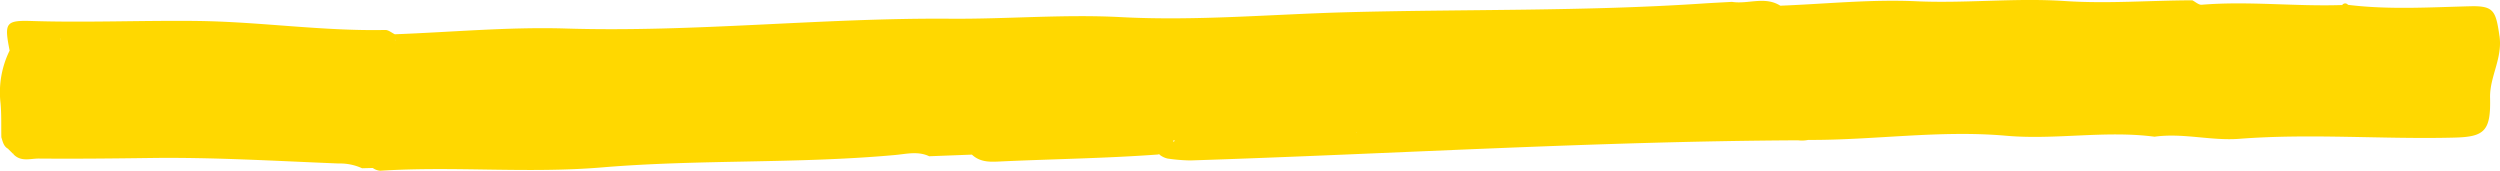
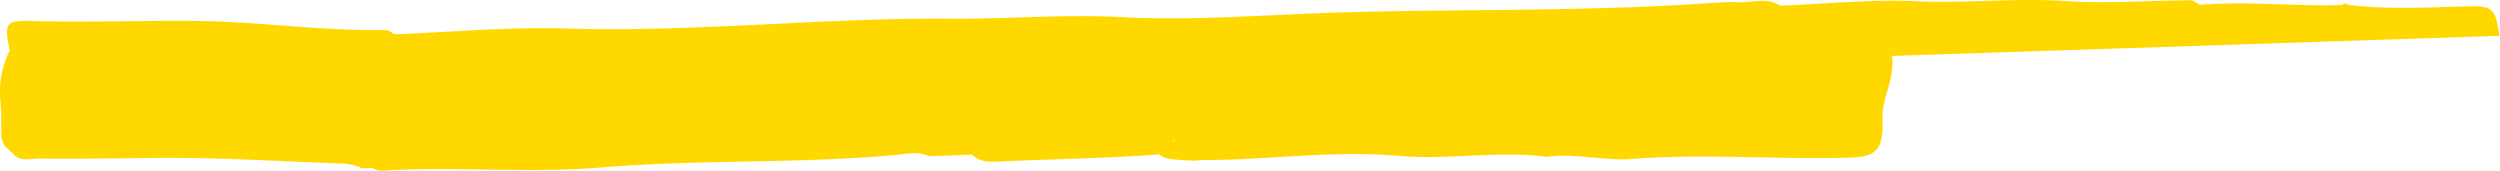
<svg xmlns="http://www.w3.org/2000/svg" width="441.398" height="30.147" viewBox="0 0 441.398 30.147">
-   <path id="パス_1426" data-name="パス 1426" d="M441.3,6.33c-.646-4.43-1-5.327-5.162-5.224-7.2.179-14.391.636-21.577-.252a.623.623,0,0,0-1.022.035c-8.269.283-16.536-.729-24.81-.051-.53.045-1.1-.507-1.651-.782-7.5.016-14.968.63-22.513.127C355.854-.4,347.086.62,338.3.221c-7.964-.363-15.975.476-23.967.786l0,0c-2.744-1.73-5.709-.222-8.539-.677-1.727.1-3.457.179-5.182.294-20.873,1.392-41.786.979-62.677,1.533-13.343.353-26.649,1.574-40.042.866-10.013-.528-20.067.359-30.127.281-22.624-.174-45.2,2.426-67.868,1.732-10.045-.306-20.124.64-30.187,1.016-.561-.265-1.127-.77-1.684-.759C56.9,5.519,45.845,3.828,34.756,3.7c-9.719-.111-19.447.316-29.178.006C.934,3.557.746,4.076,1.7,8.929a16.687,16.687,0,0,0-1.61,9.255c.189,2,.107,4.033.149,6.049.243.764.394,1.587,1.149,2.014v0l1,.993.024-.125h0c.024,0,.047,0,.071,0l-.1.127c1.328,1.379,2.967.739,4.482.753,6.565.053,13.15-.012,19.692-.1,11.121-.152,22.178.532,33.261.971a9.371,9.371,0,0,1,4.11.84l1.889-.049a2.63,2.63,0,0,0,1.31.491c13.032-.84,26.077.505,39.131-.589,17.22-1.443,34.544-.622,51.777-2.192,1.982-.179,4.046-.721,6.023.22L171.6,27.3c1.571,1.472,3.48,1.277,5.34,1.193,9.174-.421,18.363-.538,27.529-1.215a1.814,1.814,0,0,1,.2-.068c.031.039.047.078.082.117a3.544,3.544,0,0,0,1.386.665,30.476,30.476,0,0,0,4.056.335c35.752-1.156,71.479-3.377,107.266-3.553a5.539,5.539,0,0,0,1.793-.07c11.648.062,23.219-1.774,34.945-.737,8.67.768,17.467-.969,26.208.17,5.014-.7,9.991.757,14.977.372,12.651-.973,25.3.107,37.955-.213,5.329-.133,6.469-1.143,6.306-7.129-.038-3.7,2.239-6.9,1.662-10.842M10.653,7.244c-.009-.158-.015-.318-.024-.478l.016.043.009-.027c0,.154,0,.31,0,.462M69.8,7.122l-.064,0v0h0l0,0c0-.053,0-.1,0-.154a1.216,1.216,0,0,0,.067.15M1.388,26.245c.027-.029.053-.057.078-.086l0,.025ZM207.211,25.1c-.016-.1-.038-.2-.065-.3.093-.008.187-.008.279-.016l.005-.008h0l-.007.008a2.284,2.284,0,0,1-.214.32m32.308-1.656h0c.031-.018.062-.021.093-.039a.729.729,0,0,0-.045.06l.018.035c-.022-.021-.044-.033-.065-.057" transform="translate(0 0)" fill="#ffd800" opacity="1" style="mix-blend-mode: multiply;isolation: isolate" />
+   <path id="パス_1426" data-name="パス 1426" d="M441.3,6.33c-.646-4.43-1-5.327-5.162-5.224-7.2.179-14.391.636-21.577-.252a.623.623,0,0,0-1.022.035c-8.269.283-16.536-.729-24.81-.051-.53.045-1.1-.507-1.651-.782-7.5.016-14.968.63-22.513.127C355.854-.4,347.086.62,338.3.221c-7.964-.363-15.975.476-23.967.786l0,0c-2.744-1.73-5.709-.222-8.539-.677-1.727.1-3.457.179-5.182.294-20.873,1.392-41.786.979-62.677,1.533-13.343.353-26.649,1.574-40.042.866-10.013-.528-20.067.359-30.127.281-22.624-.174-45.2,2.426-67.868,1.732-10.045-.306-20.124.64-30.187,1.016-.561-.265-1.127-.77-1.684-.759C56.9,5.519,45.845,3.828,34.756,3.7c-9.719-.111-19.447.316-29.178.006C.934,3.557.746,4.076,1.7,8.929a16.687,16.687,0,0,0-1.61,9.255c.189,2,.107,4.033.149,6.049.243.764.394,1.587,1.149,2.014v0l1,.993.024-.125h0c.024,0,.047,0,.071,0l-.1.127c1.328,1.379,2.967.739,4.482.753,6.565.053,13.15-.012,19.692-.1,11.121-.152,22.178.532,33.261.971a9.371,9.371,0,0,1,4.11.84l1.889-.049a2.63,2.63,0,0,0,1.31.491c13.032-.84,26.077.505,39.131-.589,17.22-1.443,34.544-.622,51.777-2.192,1.982-.179,4.046-.721,6.023.22L171.6,27.3c1.571,1.472,3.48,1.277,5.34,1.193,9.174-.421,18.363-.538,27.529-1.215a1.814,1.814,0,0,1,.2-.068c.031.039.047.078.082.117a3.544,3.544,0,0,0,1.386.665,30.476,30.476,0,0,0,4.056.335a5.539,5.539,0,0,0,1.793-.07c11.648.062,23.219-1.774,34.945-.737,8.67.768,17.467-.969,26.208.17,5.014-.7,9.991.757,14.977.372,12.651-.973,25.3.107,37.955-.213,5.329-.133,6.469-1.143,6.306-7.129-.038-3.7,2.239-6.9,1.662-10.842M10.653,7.244c-.009-.158-.015-.318-.024-.478l.016.043.009-.027c0,.154,0,.31,0,.462M69.8,7.122l-.064,0v0h0l0,0c0-.053,0-.1,0-.154a1.216,1.216,0,0,0,.067.15M1.388,26.245c.027-.029.053-.057.078-.086l0,.025ZM207.211,25.1c-.016-.1-.038-.2-.065-.3.093-.008.187-.008.279-.016l.005-.008h0l-.007.008a2.284,2.284,0,0,1-.214.32m32.308-1.656h0c.031-.018.062-.021.093-.039a.729.729,0,0,0-.045.06l.018.035c-.022-.021-.044-.033-.065-.057" transform="translate(0 0)" fill="#ffd800" opacity="1" style="mix-blend-mode: multiply;isolation: isolate" />
</svg>